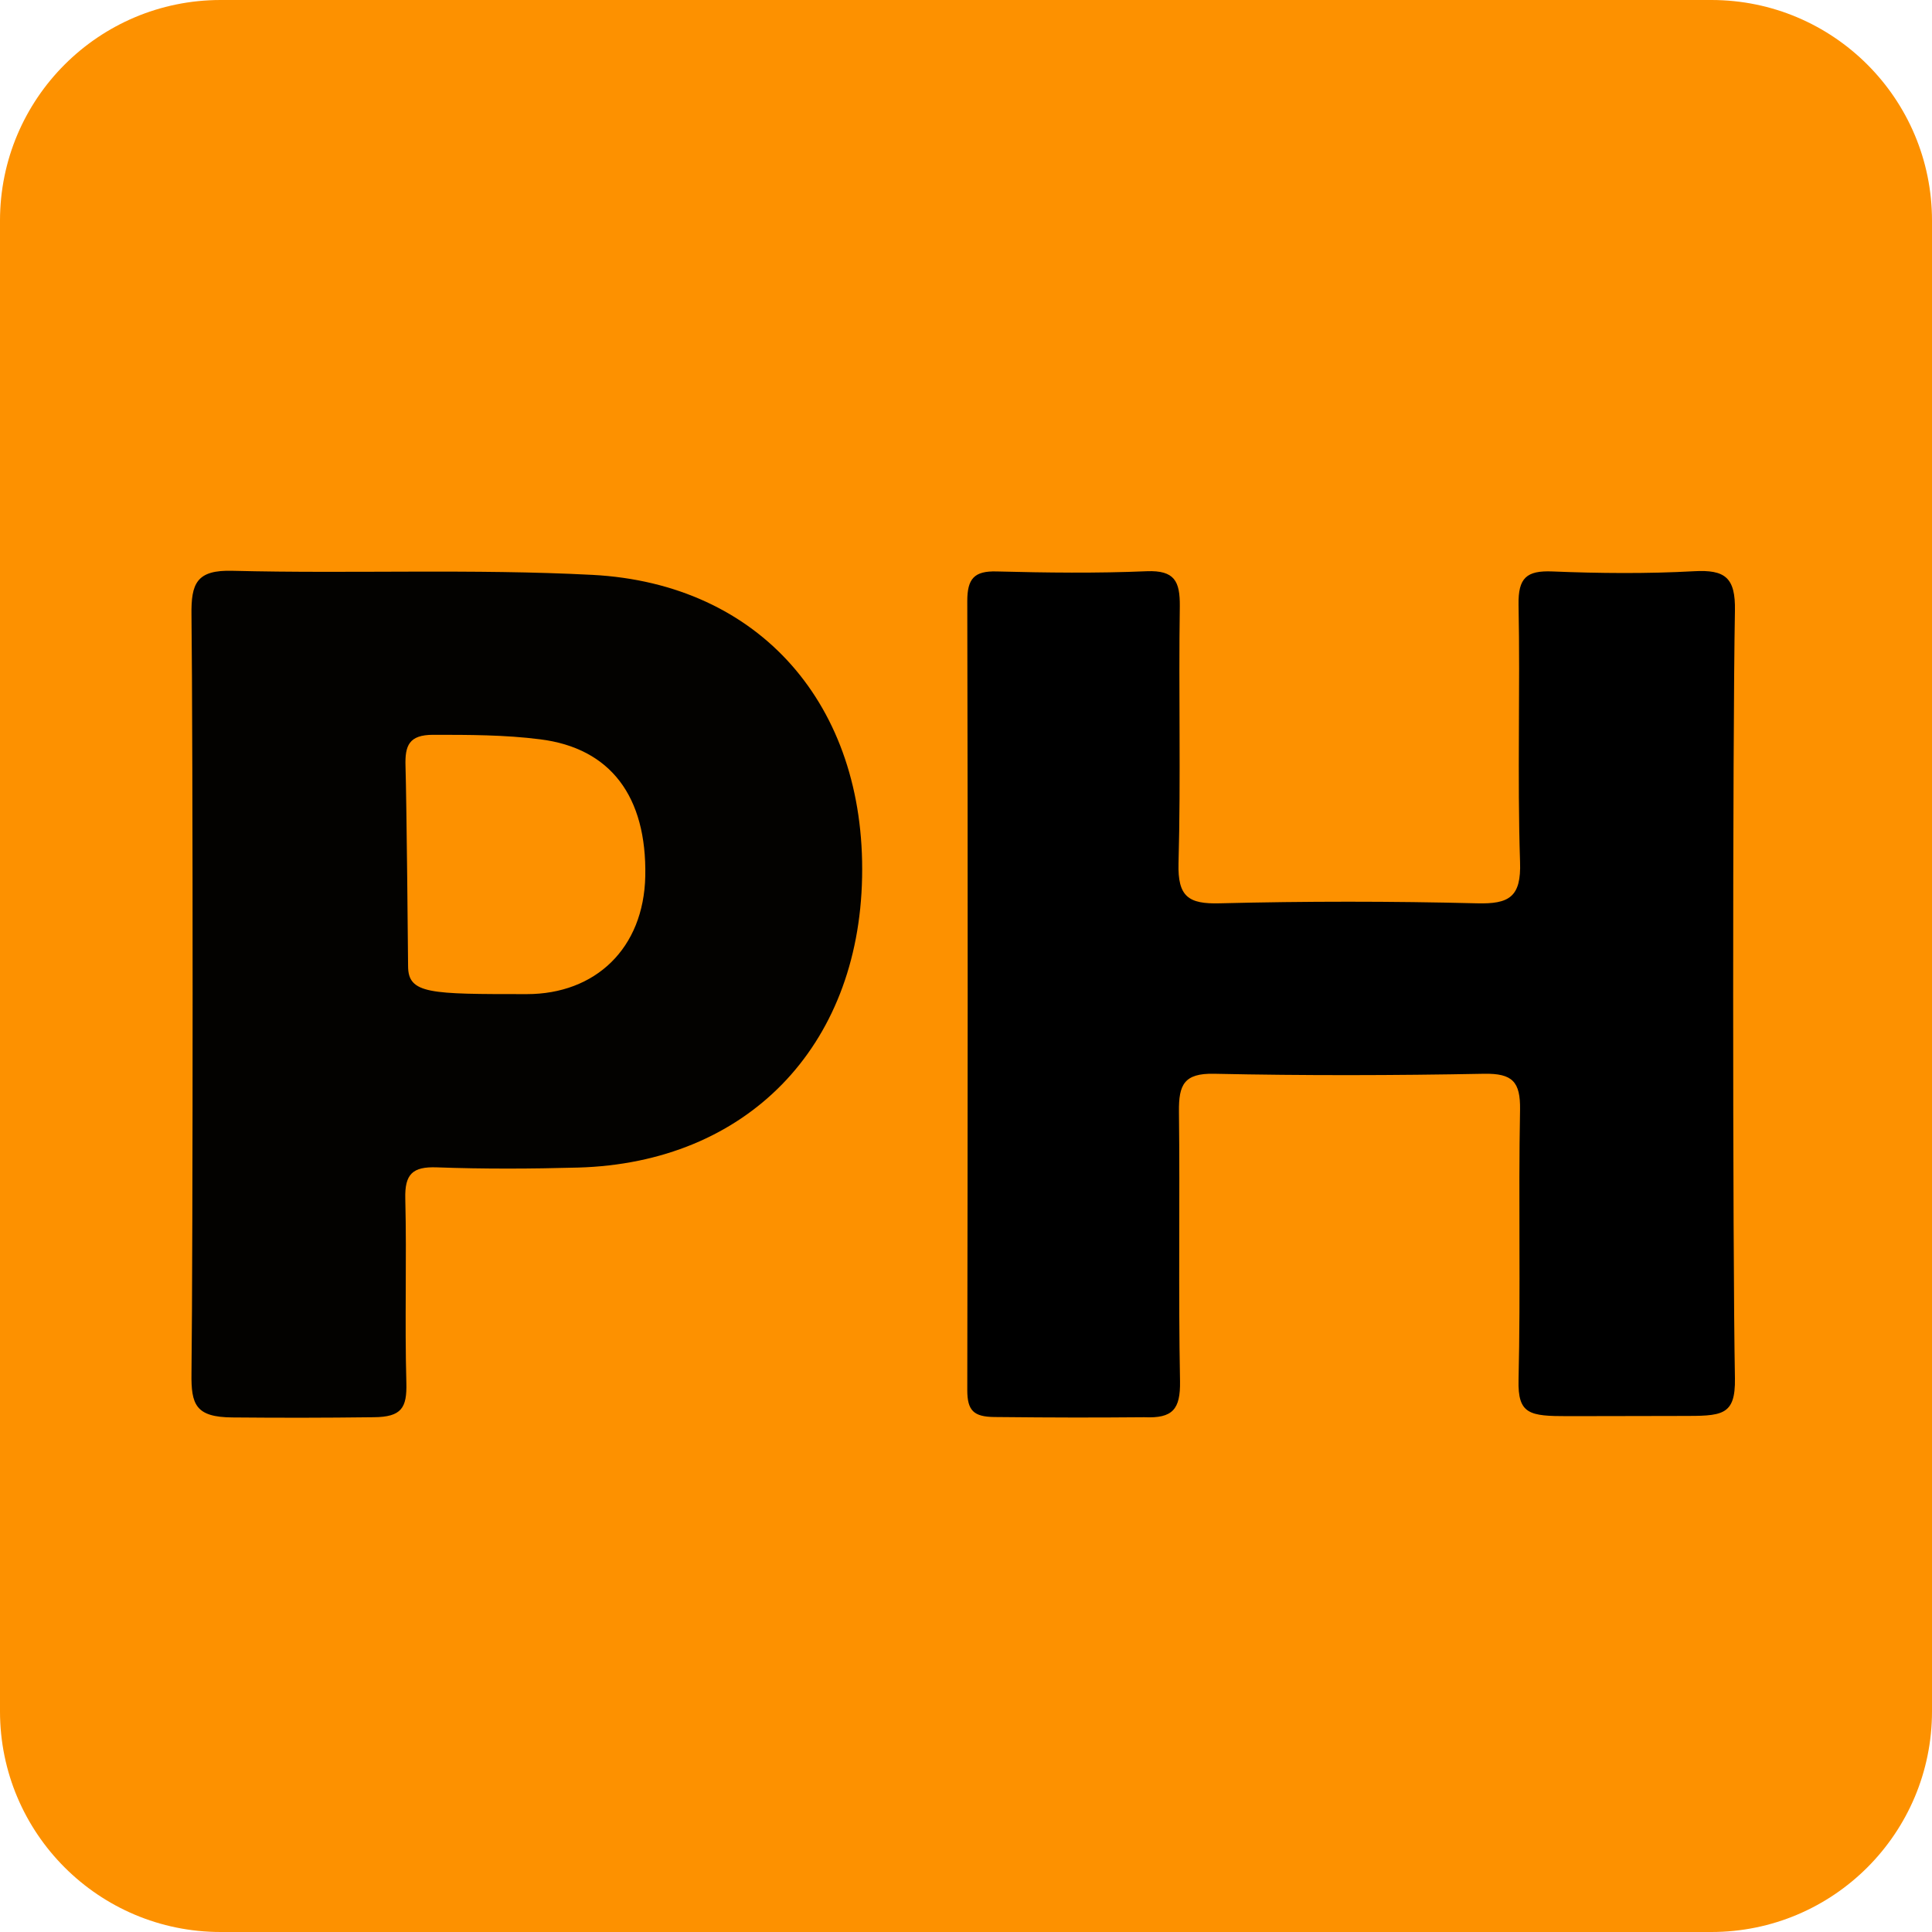
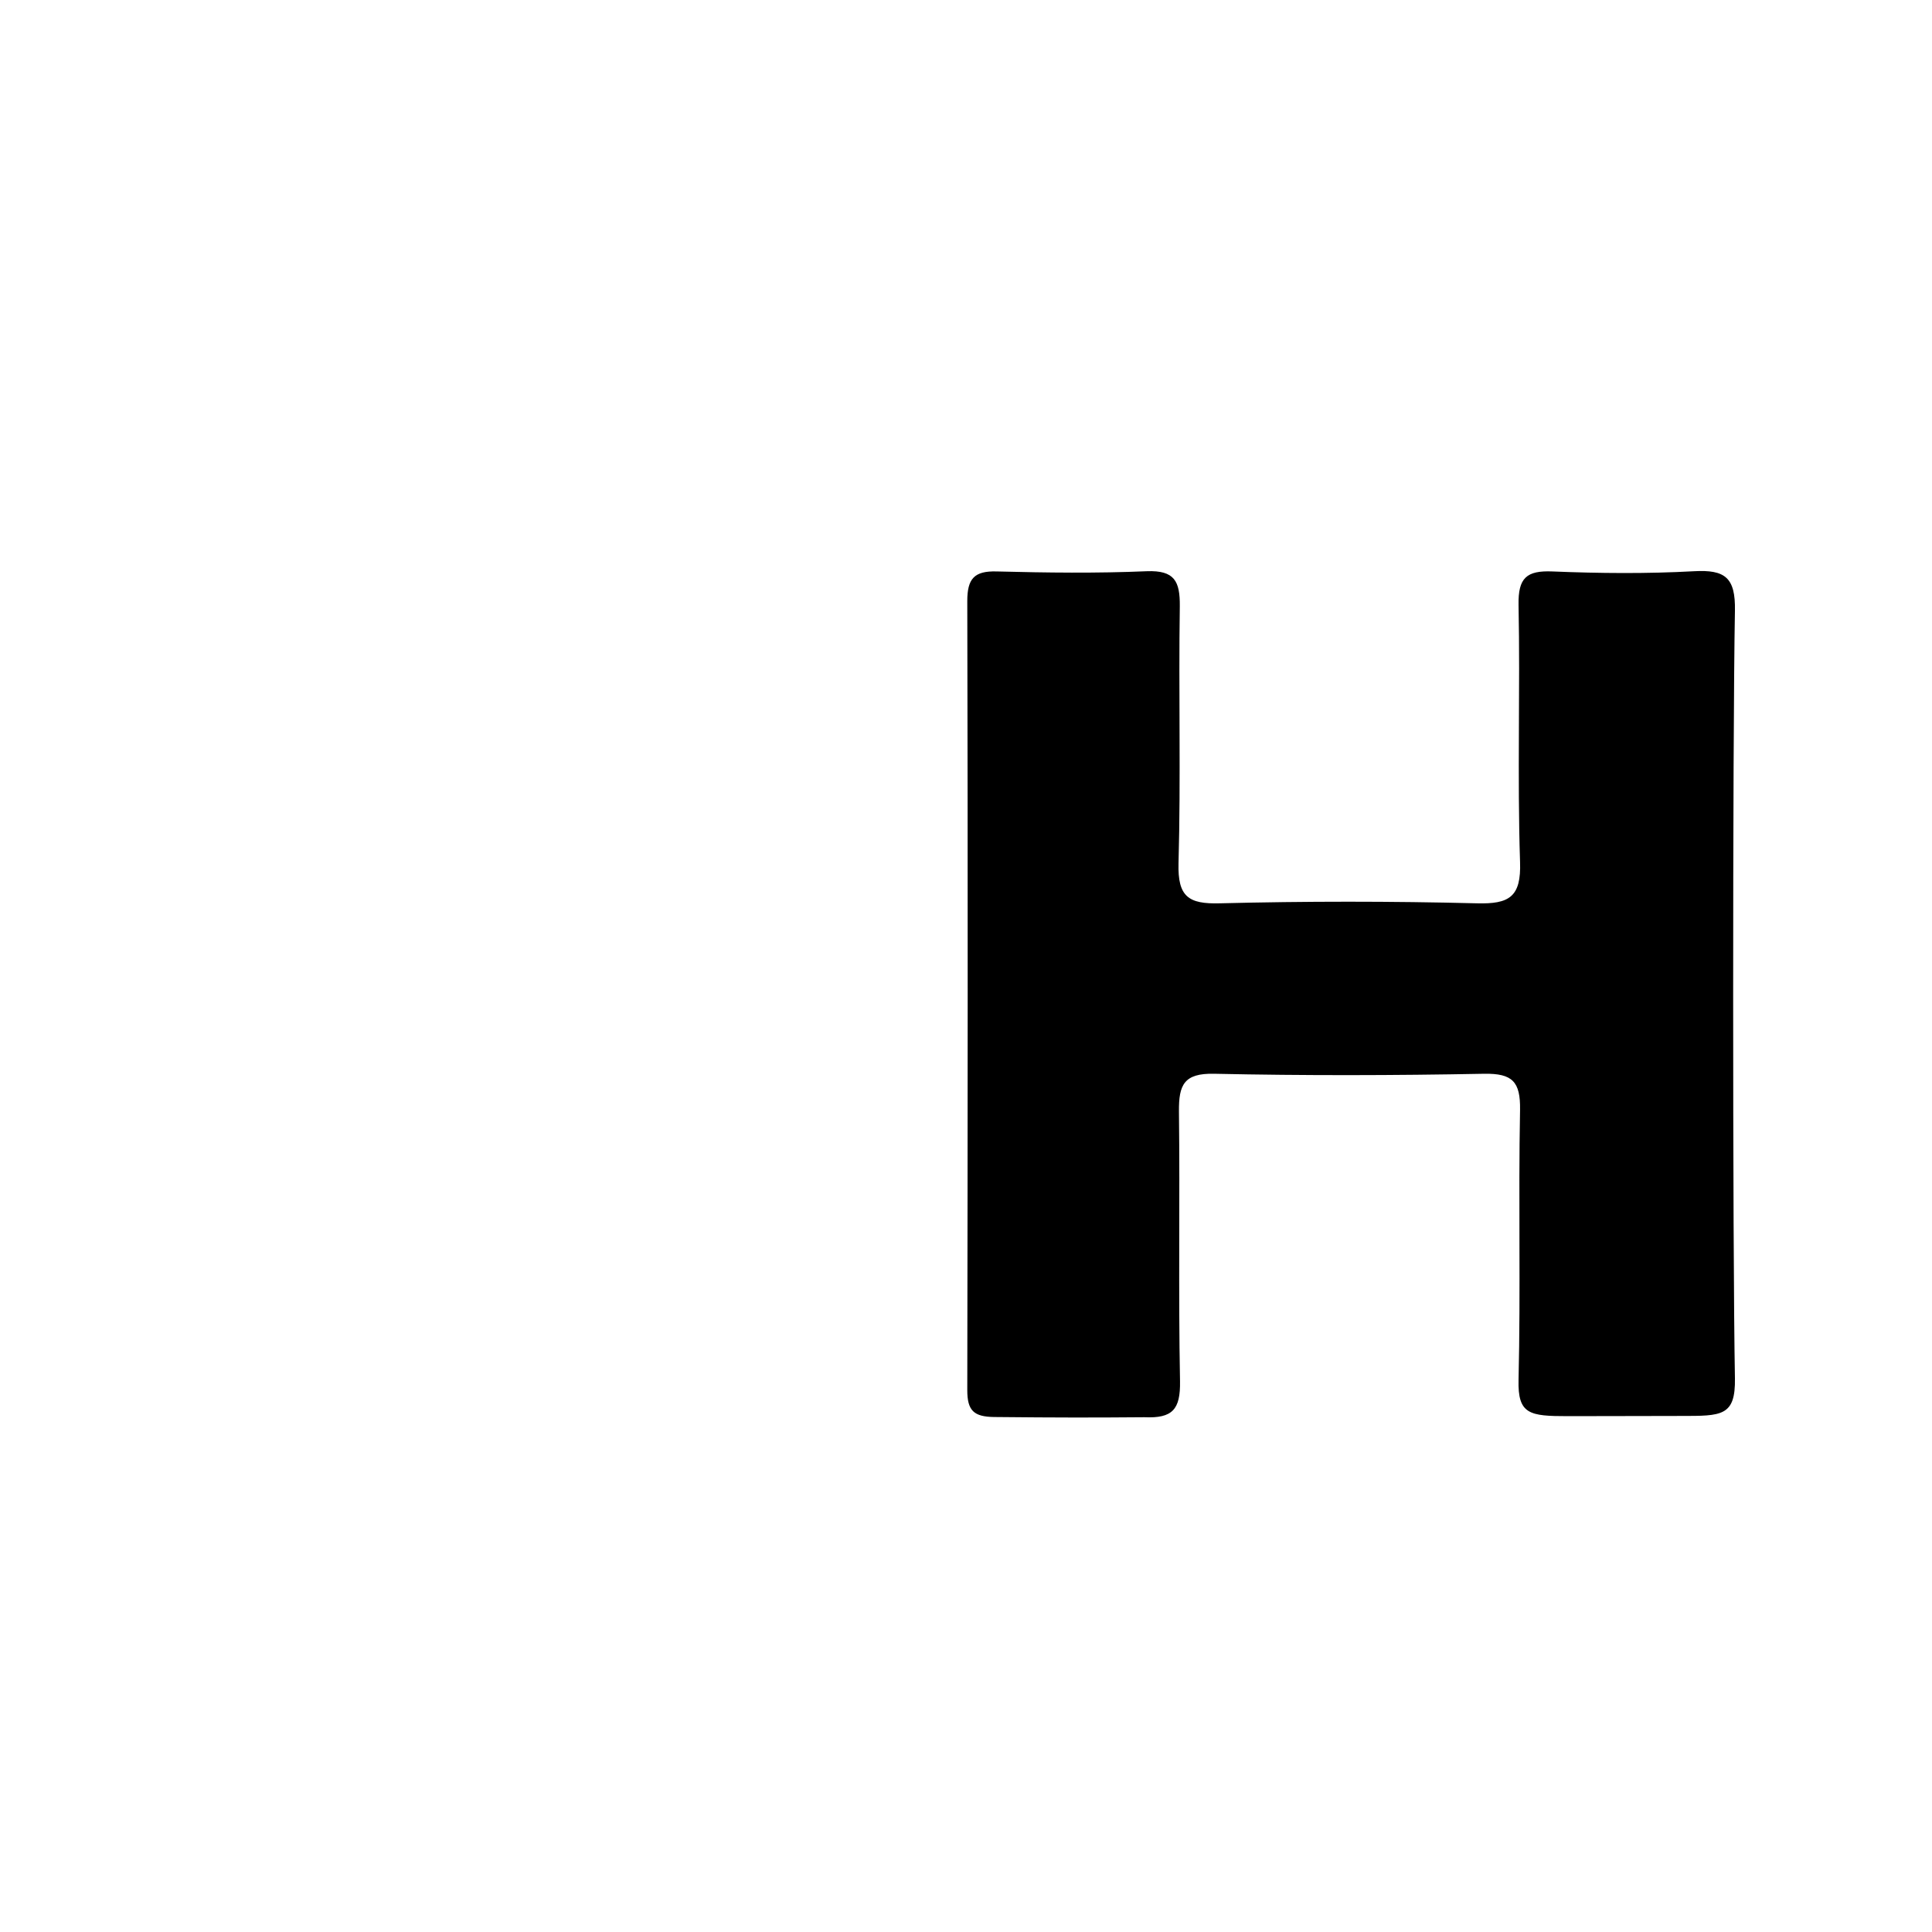
<svg xmlns="http://www.w3.org/2000/svg" viewBox="0 0 900 900" style="enable-background:new 0 0 900 900" xml:space="preserve">
-   <path style="fill:#fd9100" d="M797.2 900H102.8C46 900 0 854 0 797.2V102.8C0 46 46 0 102.8 0h694.4C854 0 900 46 900 102.8v694.4C900 854 854 900 797.2 900z" />
  <path d="M808.2 642c.3 17.8-6.2 17.6-25.1 17.6-17.6 0-30.1.1-52.7.1-17.9 0-23.4-.8-23-16.9 1-41.9-.1-83.9.7-125.8.2-13.1-3.5-17-16.7-16.8-41.9.8-83.9.9-125.8 0-14.1-.3-16.5 5.2-16.4 17.5.5 41.9-.3 83.9.5 125.8.2 13-3.4 17.3-16.6 16.7-23.9.2-40.1.2-69.9-.1-9.6-.1-12.6-3-12.6-12.5.2-122.5.3-245 0-367.6 0-10.4 3.2-14.1 13.7-13.8 23.3.6 46.6.9 69.9-.1 13-.5 15.5 4.7 15.4 16.3-.6 39.9.5 79.9-.6 119.8-.4 15.5 4.6 19 19.2 18.6 39.9-1 79.9-1 119.8 0 15 .4 20.7-2.9 20.1-19.3-1.3-39.9.1-79.9-.7-119.8-.2-12.5 3.7-16 15.8-15.5 21.9.9 44 1.1 65.9-.1 14.5-.8 19.4 2.9 19.1 18.4-1.1 59.9-1.1 298.3 0 357.5z" />
-   <path style="fill:#030200" d="M89.2 286.5c-.2-14.7 2.3-21.1 19.2-20.6 55.8 1.4 111.8-1 167.6 1.9 78.1 4.1 127.2 60.9 125.6 140.8-1.5 79.3-53.9 133.1-132.3 135.3-21.9.6-43.9.7-65.8-.1-11.3-.4-15 3.1-14.7 14.6.7 28.6-.3 57.2.5 85.8.3 11.6-2.2 15.9-15.2 16-24.1.3-43.3.3-65.8.1-17.2-.1-19.3-6-19.1-20.5.7-58.6.7-294.1 0-353.3zM190.1 450c0 13.1 10.1 13.1 55.3 13.1 31.9 0 54.5-21.2 55.2-55 .7-37-16.1-59.6-49-63.7-16.4-2.1-33.2-2.1-49.8-2.1-11.3 0-13.2 5-12.9 14.6.5 16 1.2 89.8 1.2 93.1z" />
</svg>